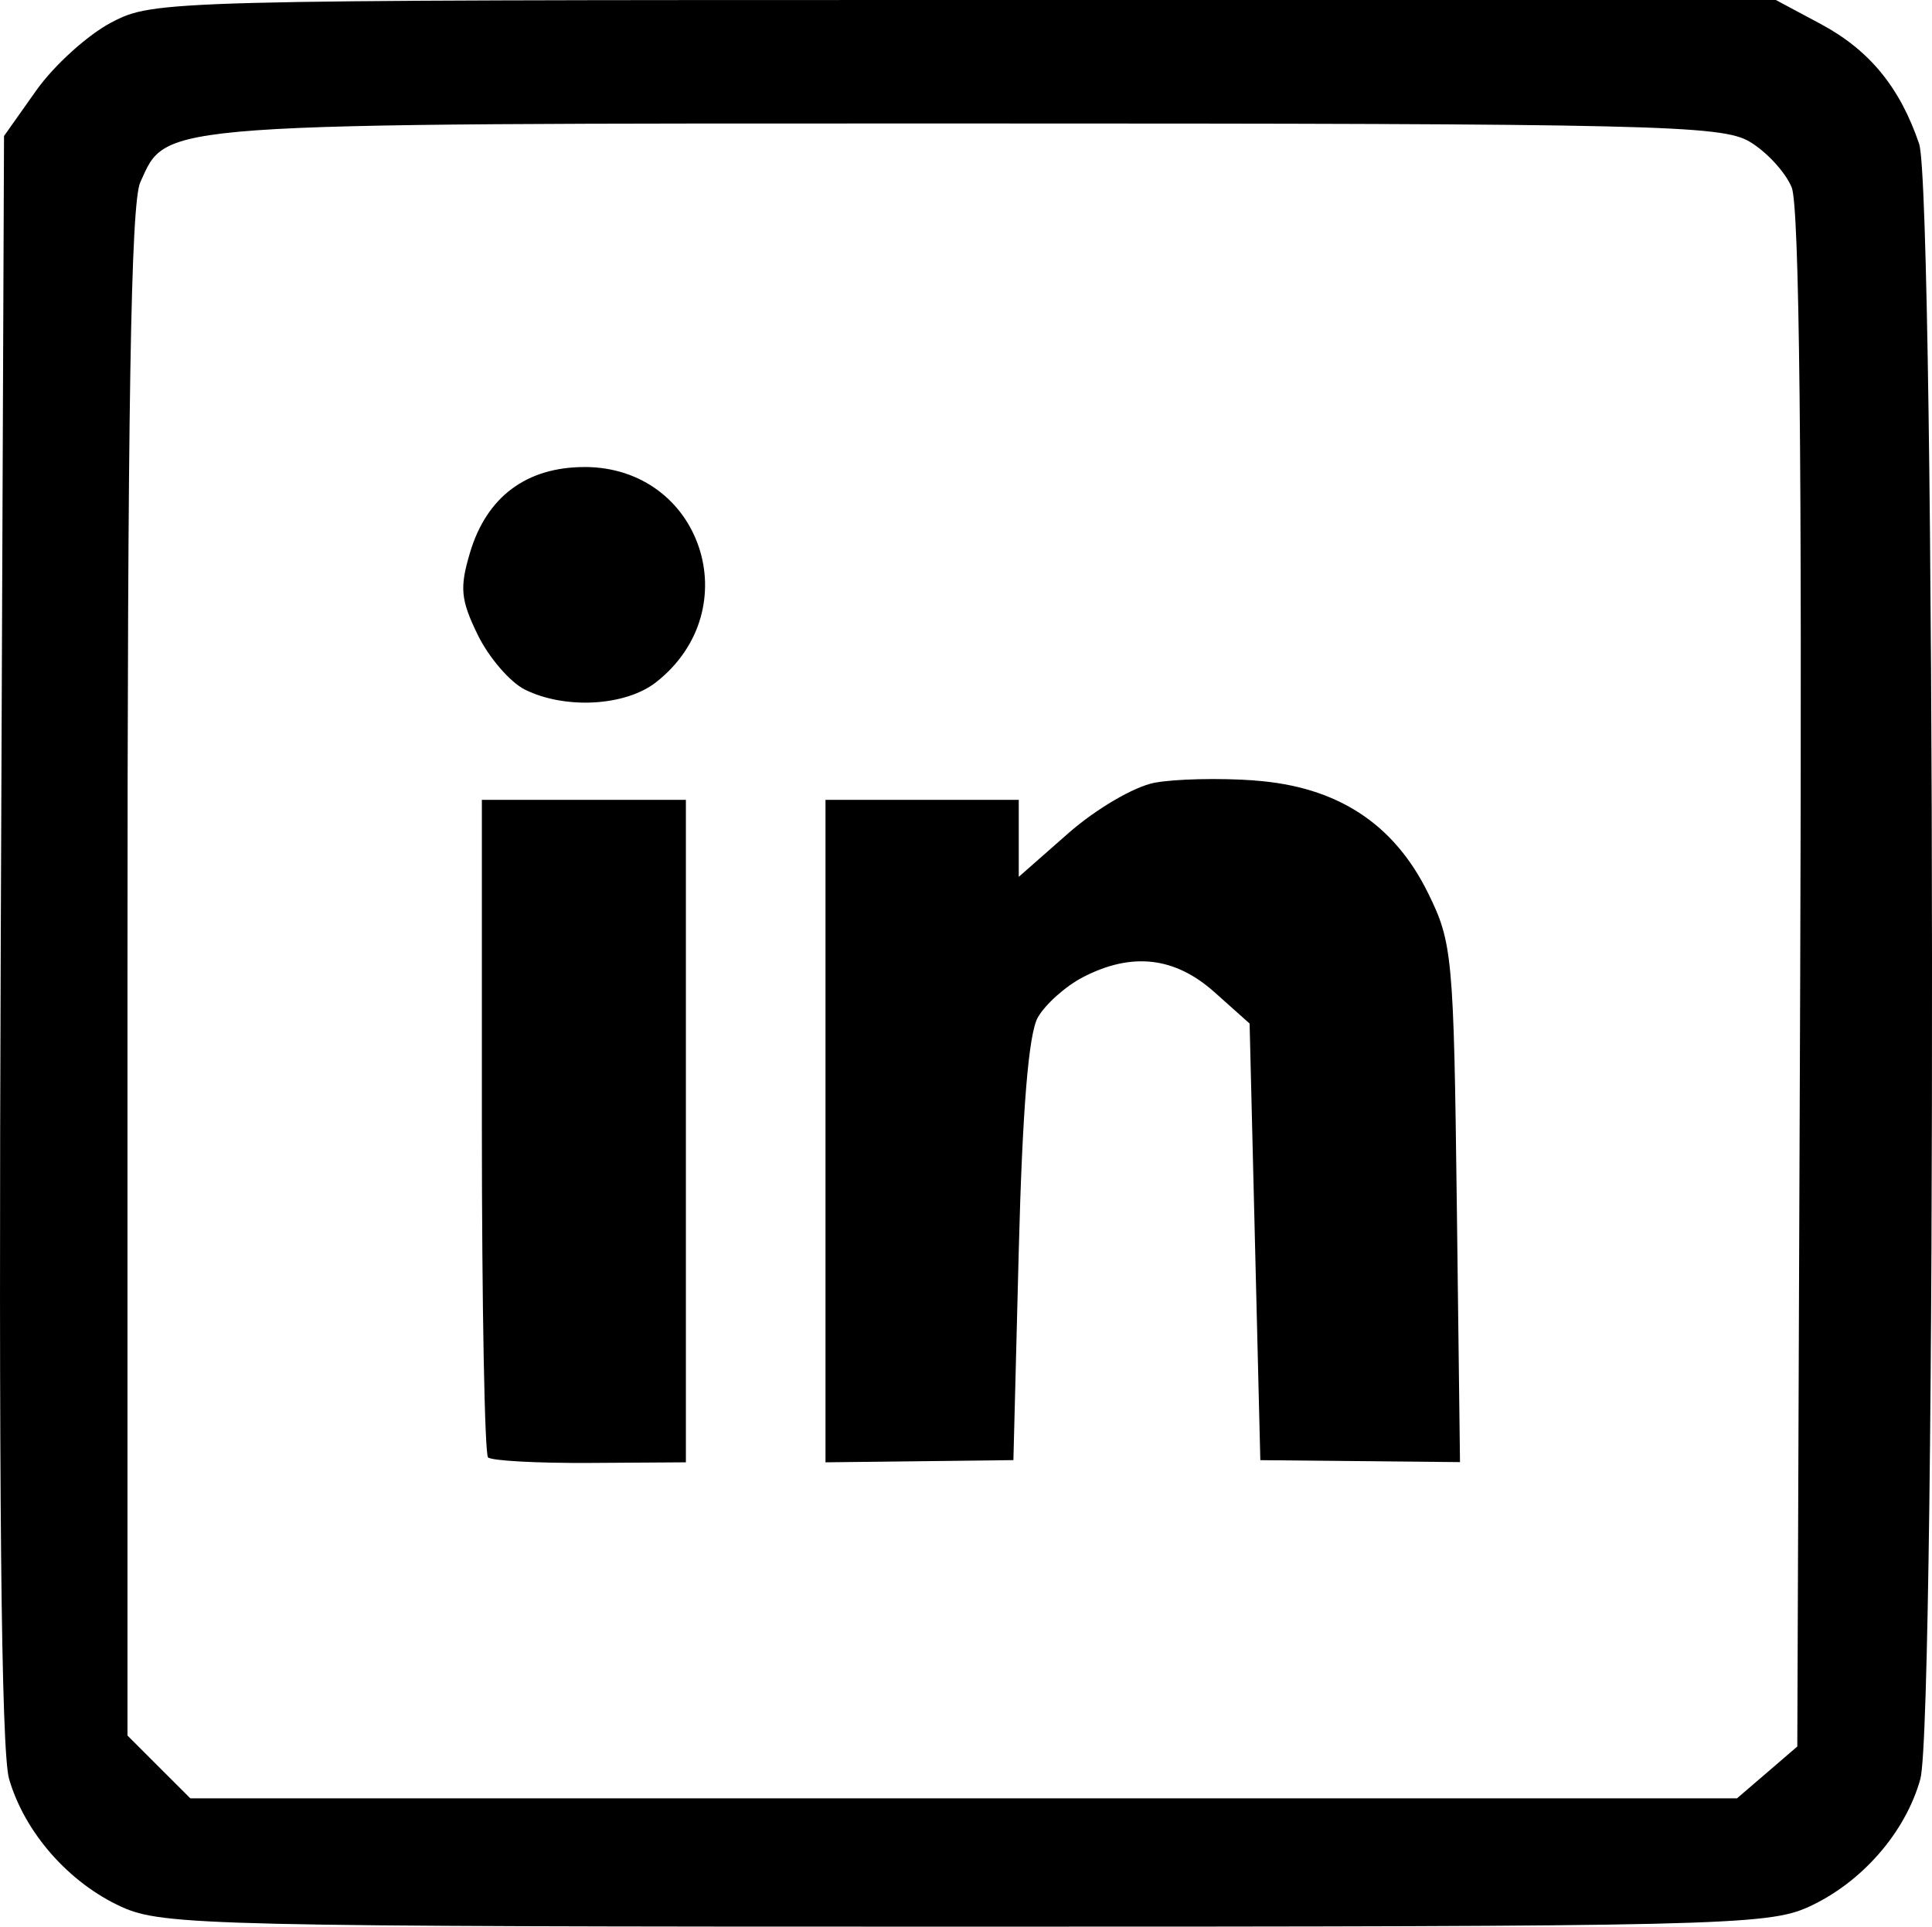
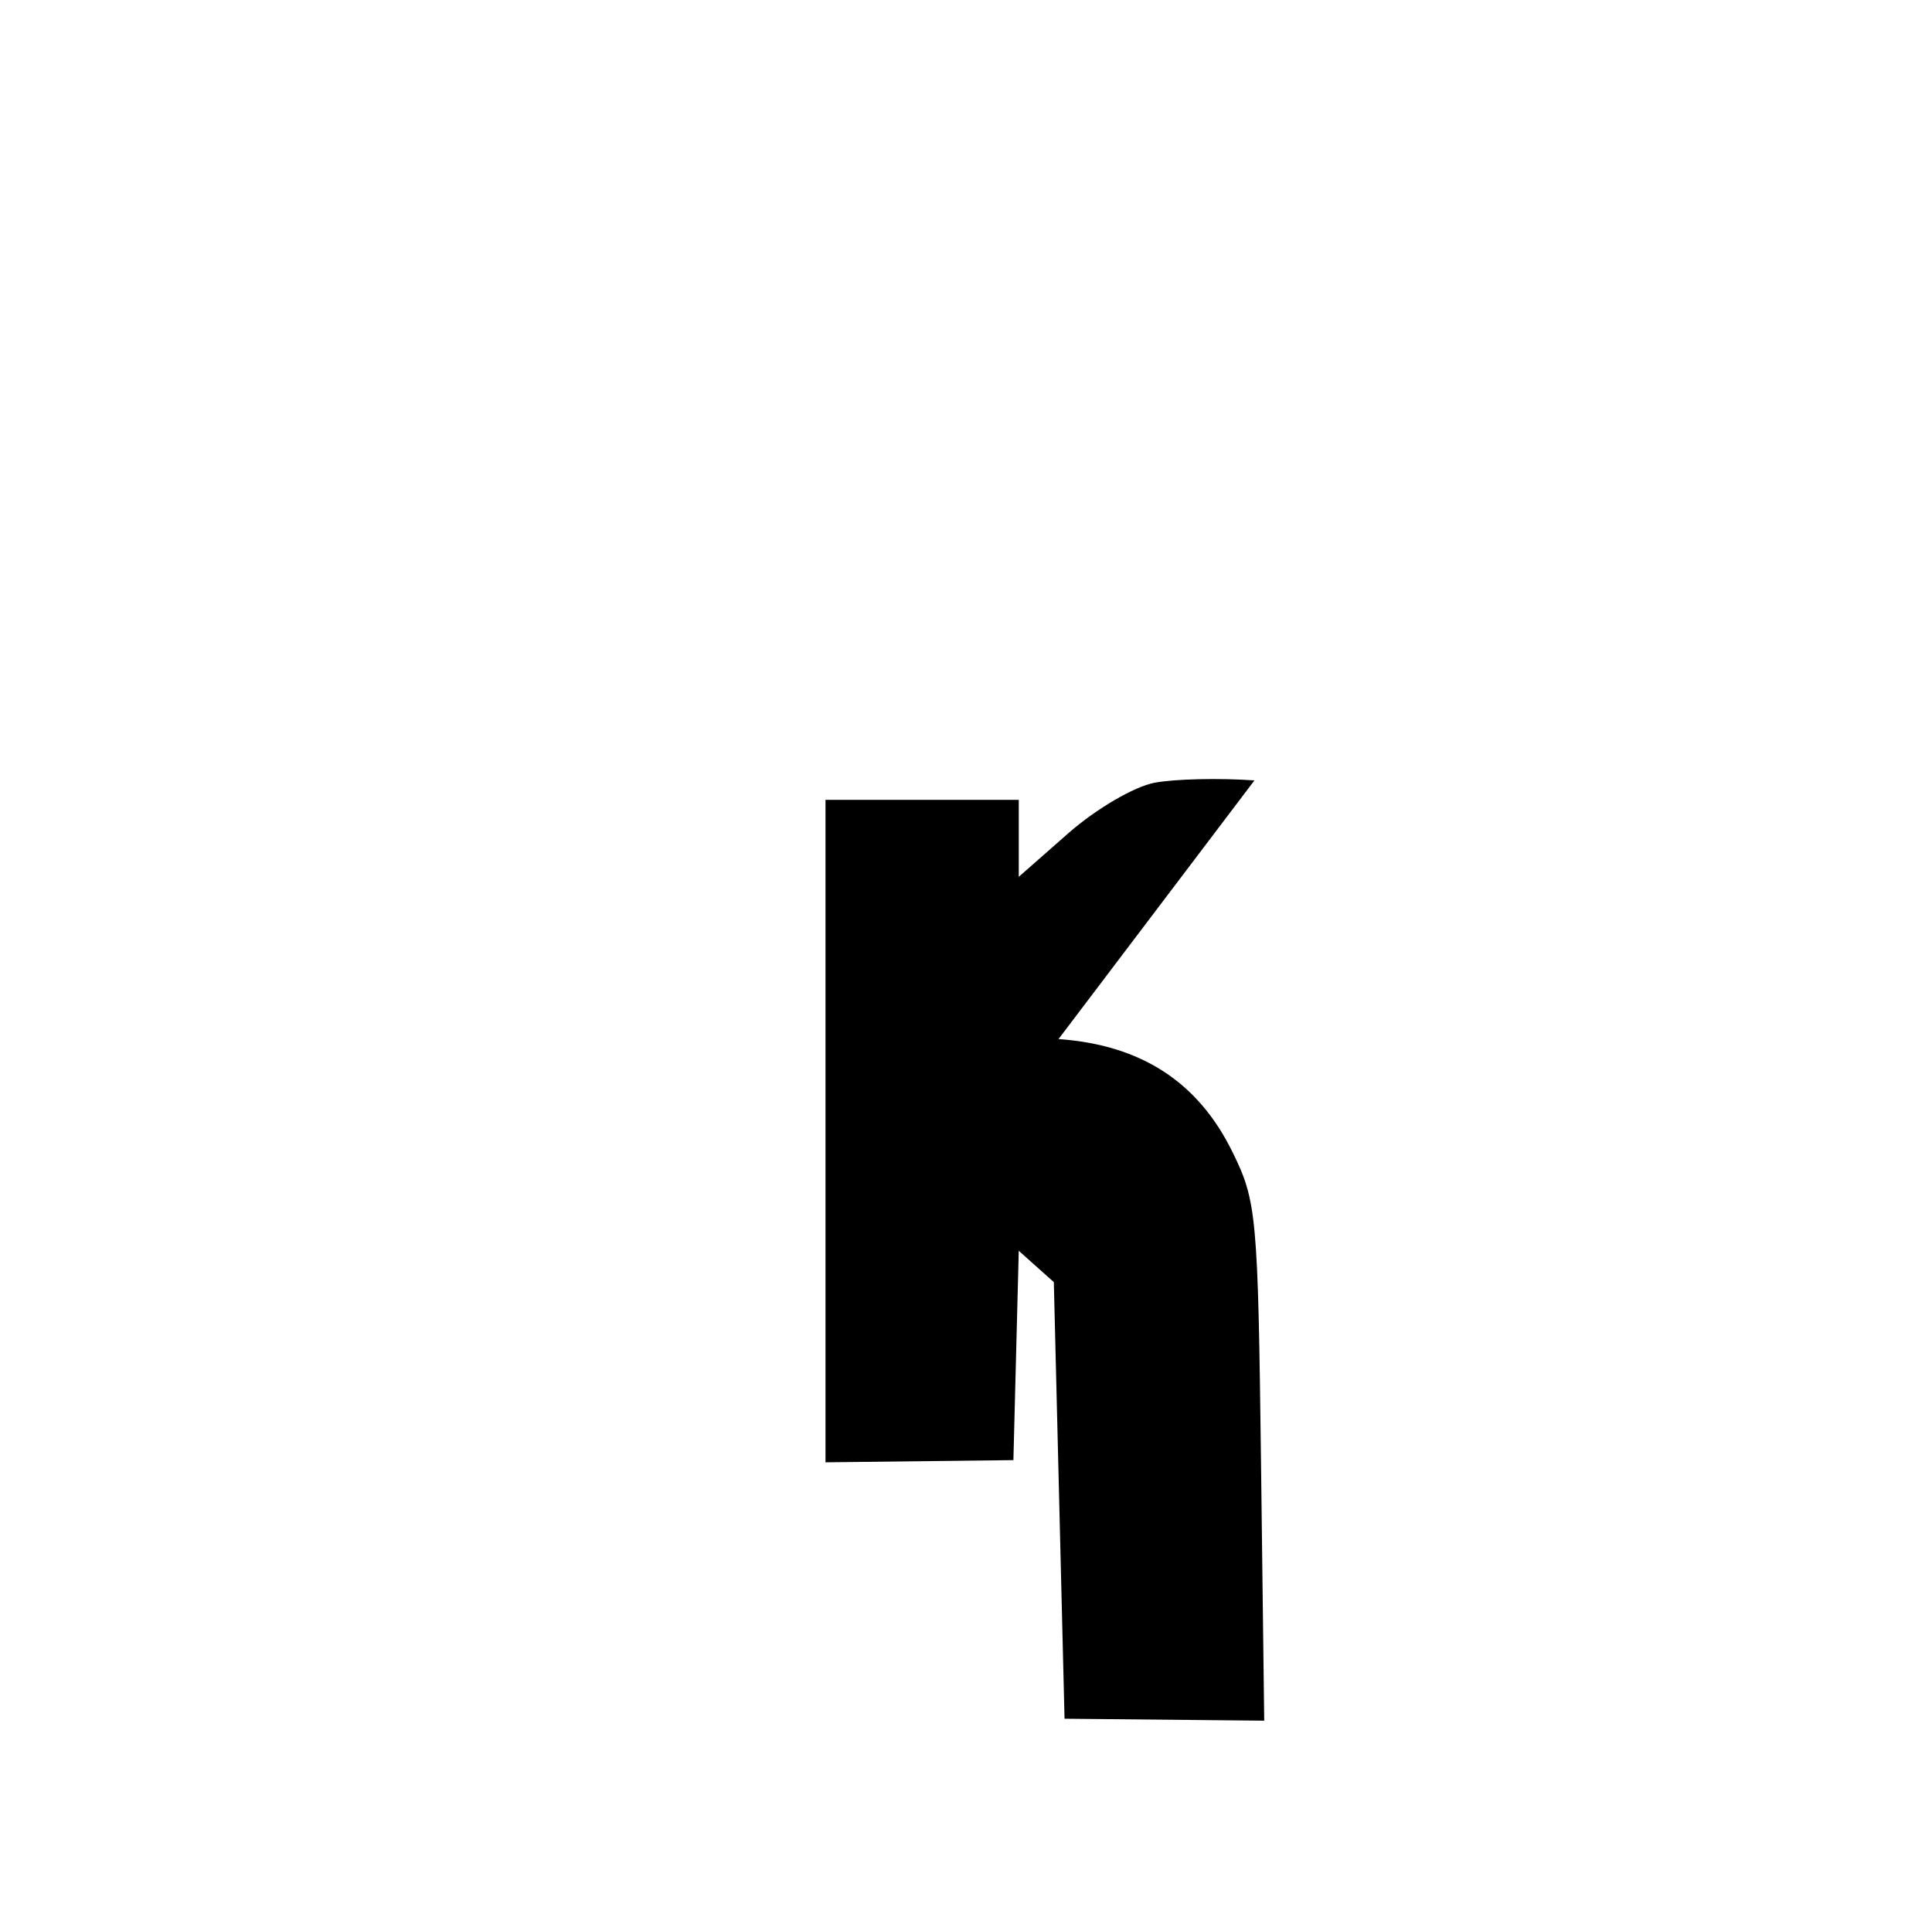
<svg xmlns="http://www.w3.org/2000/svg" xmlns:ns1="http://sodipodi.sourceforge.net/DTD/sodipodi-0.dtd" xmlns:ns2="http://www.inkscape.org/namespaces/inkscape" width="47.604mm" height="47.481mm" viewBox="0 0 47.604 47.481" version="1.1" id="svg1" xml:space="preserve">
  <ns1:namedview id="namedview1" pagecolor="#505050" bordercolor="#eeeeee" borderopacity="1" ns2:showpageshadow="0" ns2:pageopacity="0" ns2:pagecheckerboard="0" ns2:deskcolor="#d1d1d1" ns2:document-units="mm" ns2:zoom="0.54488788" ns2:cx="-931.38428" ns2:cy="76.162458" ns2:window-width="1478" ns2:window-height="1057" ns2:window-x="-8" ns2:window-y="0" ns2:window-maximized="0" ns2:current-layer="layer3" />
  <defs id="defs1" />
  <g ns2:groupmode="layer" id="layer3" ns2:label="Layer 3" transform="translate(304.043,-22.762)">
-     <path d="m -292.17,42.474 v 8.026 c 0,4.414 0.069,8.094 0.152,8.178 0.084,0.084 1.215,0.145 2.514,0.137 l 2.361,-0.015 v -8.163 -8.163 h -2.514 z" style="display:inline;fill:#000000;fill-opacity:1" id="path385" />
-     <path d="m -273.134,41.995 c -0.855,-0.062 -1.962,-0.037 -2.46,0.057 -0.252,0.047 -0.613,0.209 -0.997,0.434 -0.384,0.225 -0.789,0.512 -1.129,0.811 l -1.221,1.074 v -0.948 -0.949 h -2.381 -2.381 v 8.163 8.163 l 2.315,-0.027 2.315,-0.027 0.132,-5.159 c 0.045,-1.742 0.105,-3.08 0.183,-4.032 0.078,-0.952 0.173,-1.519 0.287,-1.719 0.186,-0.326 0.687,-0.772 1.112,-0.992 0.301,-0.156 0.593,-0.265 0.877,-0.328 0.284,-0.063 0.56,-0.078 0.828,-0.048 0.269,0.031 0.531,0.108 0.787,0.233 0.256,0.124 0.505,0.296 0.75,0.514 l 0.864,0.772 0.132,5.38 0.132,5.38 2.46,0.024 2.46,0.024 -0.079,-6.374 c -0.038,-3.044 -0.064,-4.652 -0.157,-5.651 -0.046,-0.499 -0.108,-0.846 -0.197,-1.145 -0.088,-0.298 -0.203,-0.548 -0.353,-0.852 -0.212,-0.431 -0.458,-0.811 -0.741,-1.14 -0.282,-0.33 -0.6,-0.609 -0.955,-0.839 -0.355,-0.23 -0.747,-0.411 -1.177,-0.544 -0.431,-0.133 -0.9,-0.216 -1.409,-0.253 z" style="display:inline;fill:#000000;fill-opacity:1" id="path382" />
-     <path d="m -289.641,34.272 c -0.357,0 -0.687,0.046 -0.986,0.136 -0.299,0.09 -0.569,0.225 -0.806,0.402 -0.238,0.177 -0.443,0.397 -0.615,0.659 -0.172,0.262 -0.311,0.565 -0.413,0.908 -0.13,0.434 -0.188,0.726 -0.161,1.018 0.028,0.292 0.141,0.583 0.352,1.016 0.137,0.279 0.336,0.571 0.546,0.814 0.21,0.244 0.431,0.44 0.613,0.531 0.249,0.124 0.528,0.211 0.819,0.263 0.291,0.052 0.594,0.07 0.889,0.053 0.295,-0.017 0.583,-0.068 0.844,-0.151 0.261,-0.084 0.496,-0.2 0.684,-0.348 0.285,-0.224 0.516,-0.475 0.697,-0.743 0.181,-0.268 0.312,-0.552 0.395,-0.842 0.083,-0.291 0.119,-0.588 0.112,-0.881 -0.008,-0.293 -0.059,-0.582 -0.151,-0.857 -0.092,-0.275 -0.223,-0.537 -0.392,-0.774 -0.169,-0.237 -0.375,-0.45 -0.614,-0.628 -0.239,-0.178 -0.512,-0.322 -0.815,-0.422 -0.303,-0.099 -0.636,-0.155 -0.996,-0.155 z" style="display:inline;fill:#000000;fill-opacity:1" id="path377" />
-     <path d="m -280.264,22.762 c -9.873,0 -14.87,0.002 -17.529,0.072 -1.33,0.035 -2.075,0.087 -2.554,0.164 -0.478,0.077 -0.69,0.18 -0.951,0.317 -0.291,0.152 -0.645,0.417 -0.98,0.72 -0.336,0.304 -0.653,0.647 -0.872,0.956 l -0.794,1.123 -0.08,19.755 c -0.028,6.793 -0.025,11.809 0.008,15.21 0.034,3.401 0.099,5.188 0.197,5.525 0.096,0.33 0.237,0.656 0.413,0.968 0.177,0.312 0.39,0.609 0.632,0.884 0.242,0.275 0.512,0.526 0.803,0.746 0.291,0.22 0.602,0.408 0.926,0.555 0.252,0.114 0.516,0.202 1.062,0.269 0.545,0.067 1.372,0.114 2.747,0.146 2.749,0.064 7.693,0.071 16.972,0.071 9.279,0 14.223,-0.007 16.973,-0.071 1.375,-0.032 2.201,-0.079 2.747,-0.146 0.545,-0.067 0.81,-0.154 1.062,-0.269 0.326,-0.148 0.638,-0.337 0.929,-0.557 0.291,-0.22 0.56,-0.472 0.8,-0.746 0.24,-0.274 0.451,-0.571 0.624,-0.882 0.174,-0.311 0.31,-0.635 0.402,-0.964 0.101,-0.363 0.174,-2.988 0.222,-6.741 0.048,-3.753 0.07,-8.634 0.066,-13.506 -0.003,-4.872 -0.032,-9.737 -0.085,-13.458 -0.053,-3.721 -0.131,-6.298 -0.232,-6.596 -0.237,-0.698 -0.544,-1.276 -0.942,-1.761 -0.398,-0.484 -0.887,-0.874 -1.488,-1.195 l -1.102,-0.59 z m 0.012,3.043 c 8.476,0 13.132,0.01 15.756,0.071 1.312,0.03 2.115,0.073 2.634,0.134 0.519,0.061 0.754,0.14 0.927,0.242 0.208,0.123 0.429,0.311 0.617,0.515 0.188,0.204 0.344,0.424 0.421,0.611 0.096,0.231 0.16,1.901 0.195,5.122 0.035,3.221 0.039,7.993 0.015,14.43 l -0.071,18.873 -0.742,0.639 -0.743,0.638 h -19.056 -19.055 l -0.774,-0.773 -0.774,-0.774 V 46.74 c 0,-7.004 0.02,-11.746 0.07,-14.802 0.05,-3.056 0.129,-4.426 0.246,-4.685 0.084,-0.185 0.151,-0.347 0.241,-0.488 0.091,-0.141 0.206,-0.261 0.388,-0.364 0.182,-0.103 0.432,-0.188 0.79,-0.258 0.359,-0.07 0.826,-0.126 1.446,-0.17 1.24,-0.088 3.089,-0.13 5.887,-0.15 2.798,-0.02 6.545,-0.018 11.581,-0.018 z" style="display:inline;fill:#000000;fill-opacity:1" id="path372" />
+     <path d="m -273.134,41.995 c -0.855,-0.062 -1.962,-0.037 -2.46,0.057 -0.252,0.047 -0.613,0.209 -0.997,0.434 -0.384,0.225 -0.789,0.512 -1.129,0.811 l -1.221,1.074 v -0.948 -0.949 h -2.381 -2.381 v 8.163 8.163 l 2.315,-0.027 2.315,-0.027 0.132,-5.159 l 0.864,0.772 0.132,5.38 0.132,5.38 2.46,0.024 2.46,0.024 -0.079,-6.374 c -0.038,-3.044 -0.064,-4.652 -0.157,-5.651 -0.046,-0.499 -0.108,-0.846 -0.197,-1.145 -0.088,-0.298 -0.203,-0.548 -0.353,-0.852 -0.212,-0.431 -0.458,-0.811 -0.741,-1.14 -0.282,-0.33 -0.6,-0.609 -0.955,-0.839 -0.355,-0.23 -0.747,-0.411 -1.177,-0.544 -0.431,-0.133 -0.9,-0.216 -1.409,-0.253 z" style="display:inline;fill:#000000;fill-opacity:1" id="path382" />
  </g>
</svg>